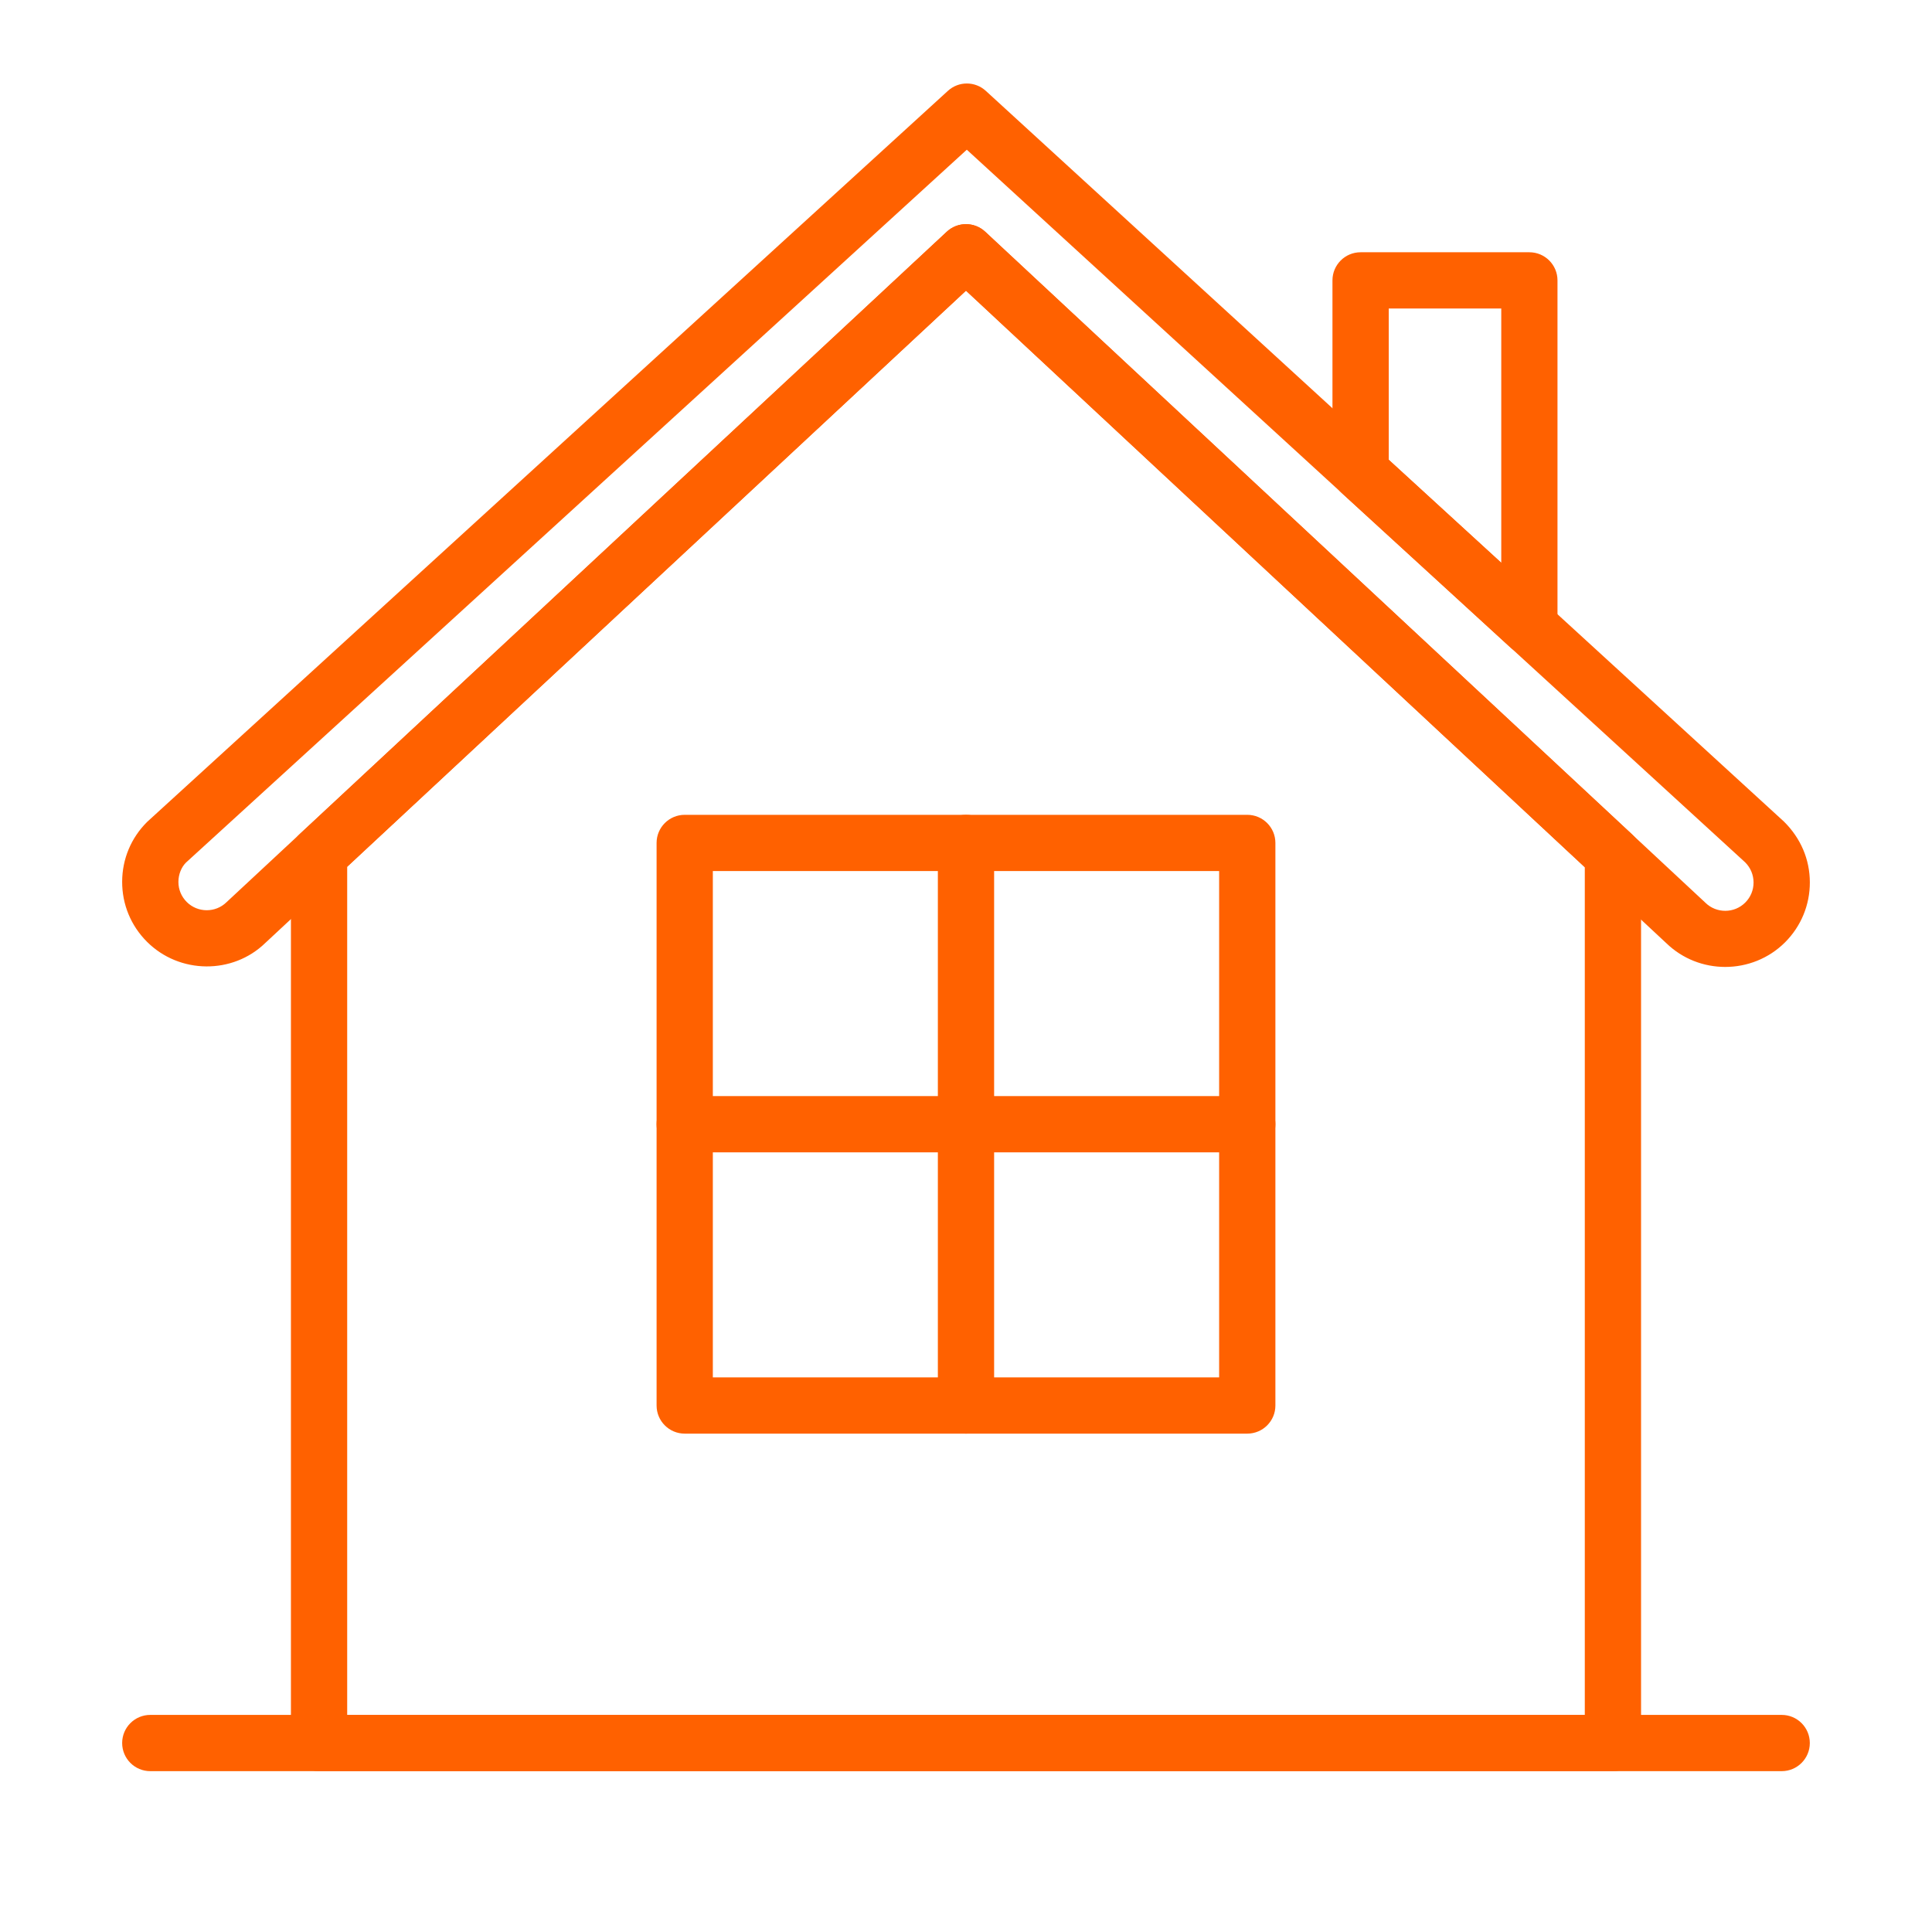
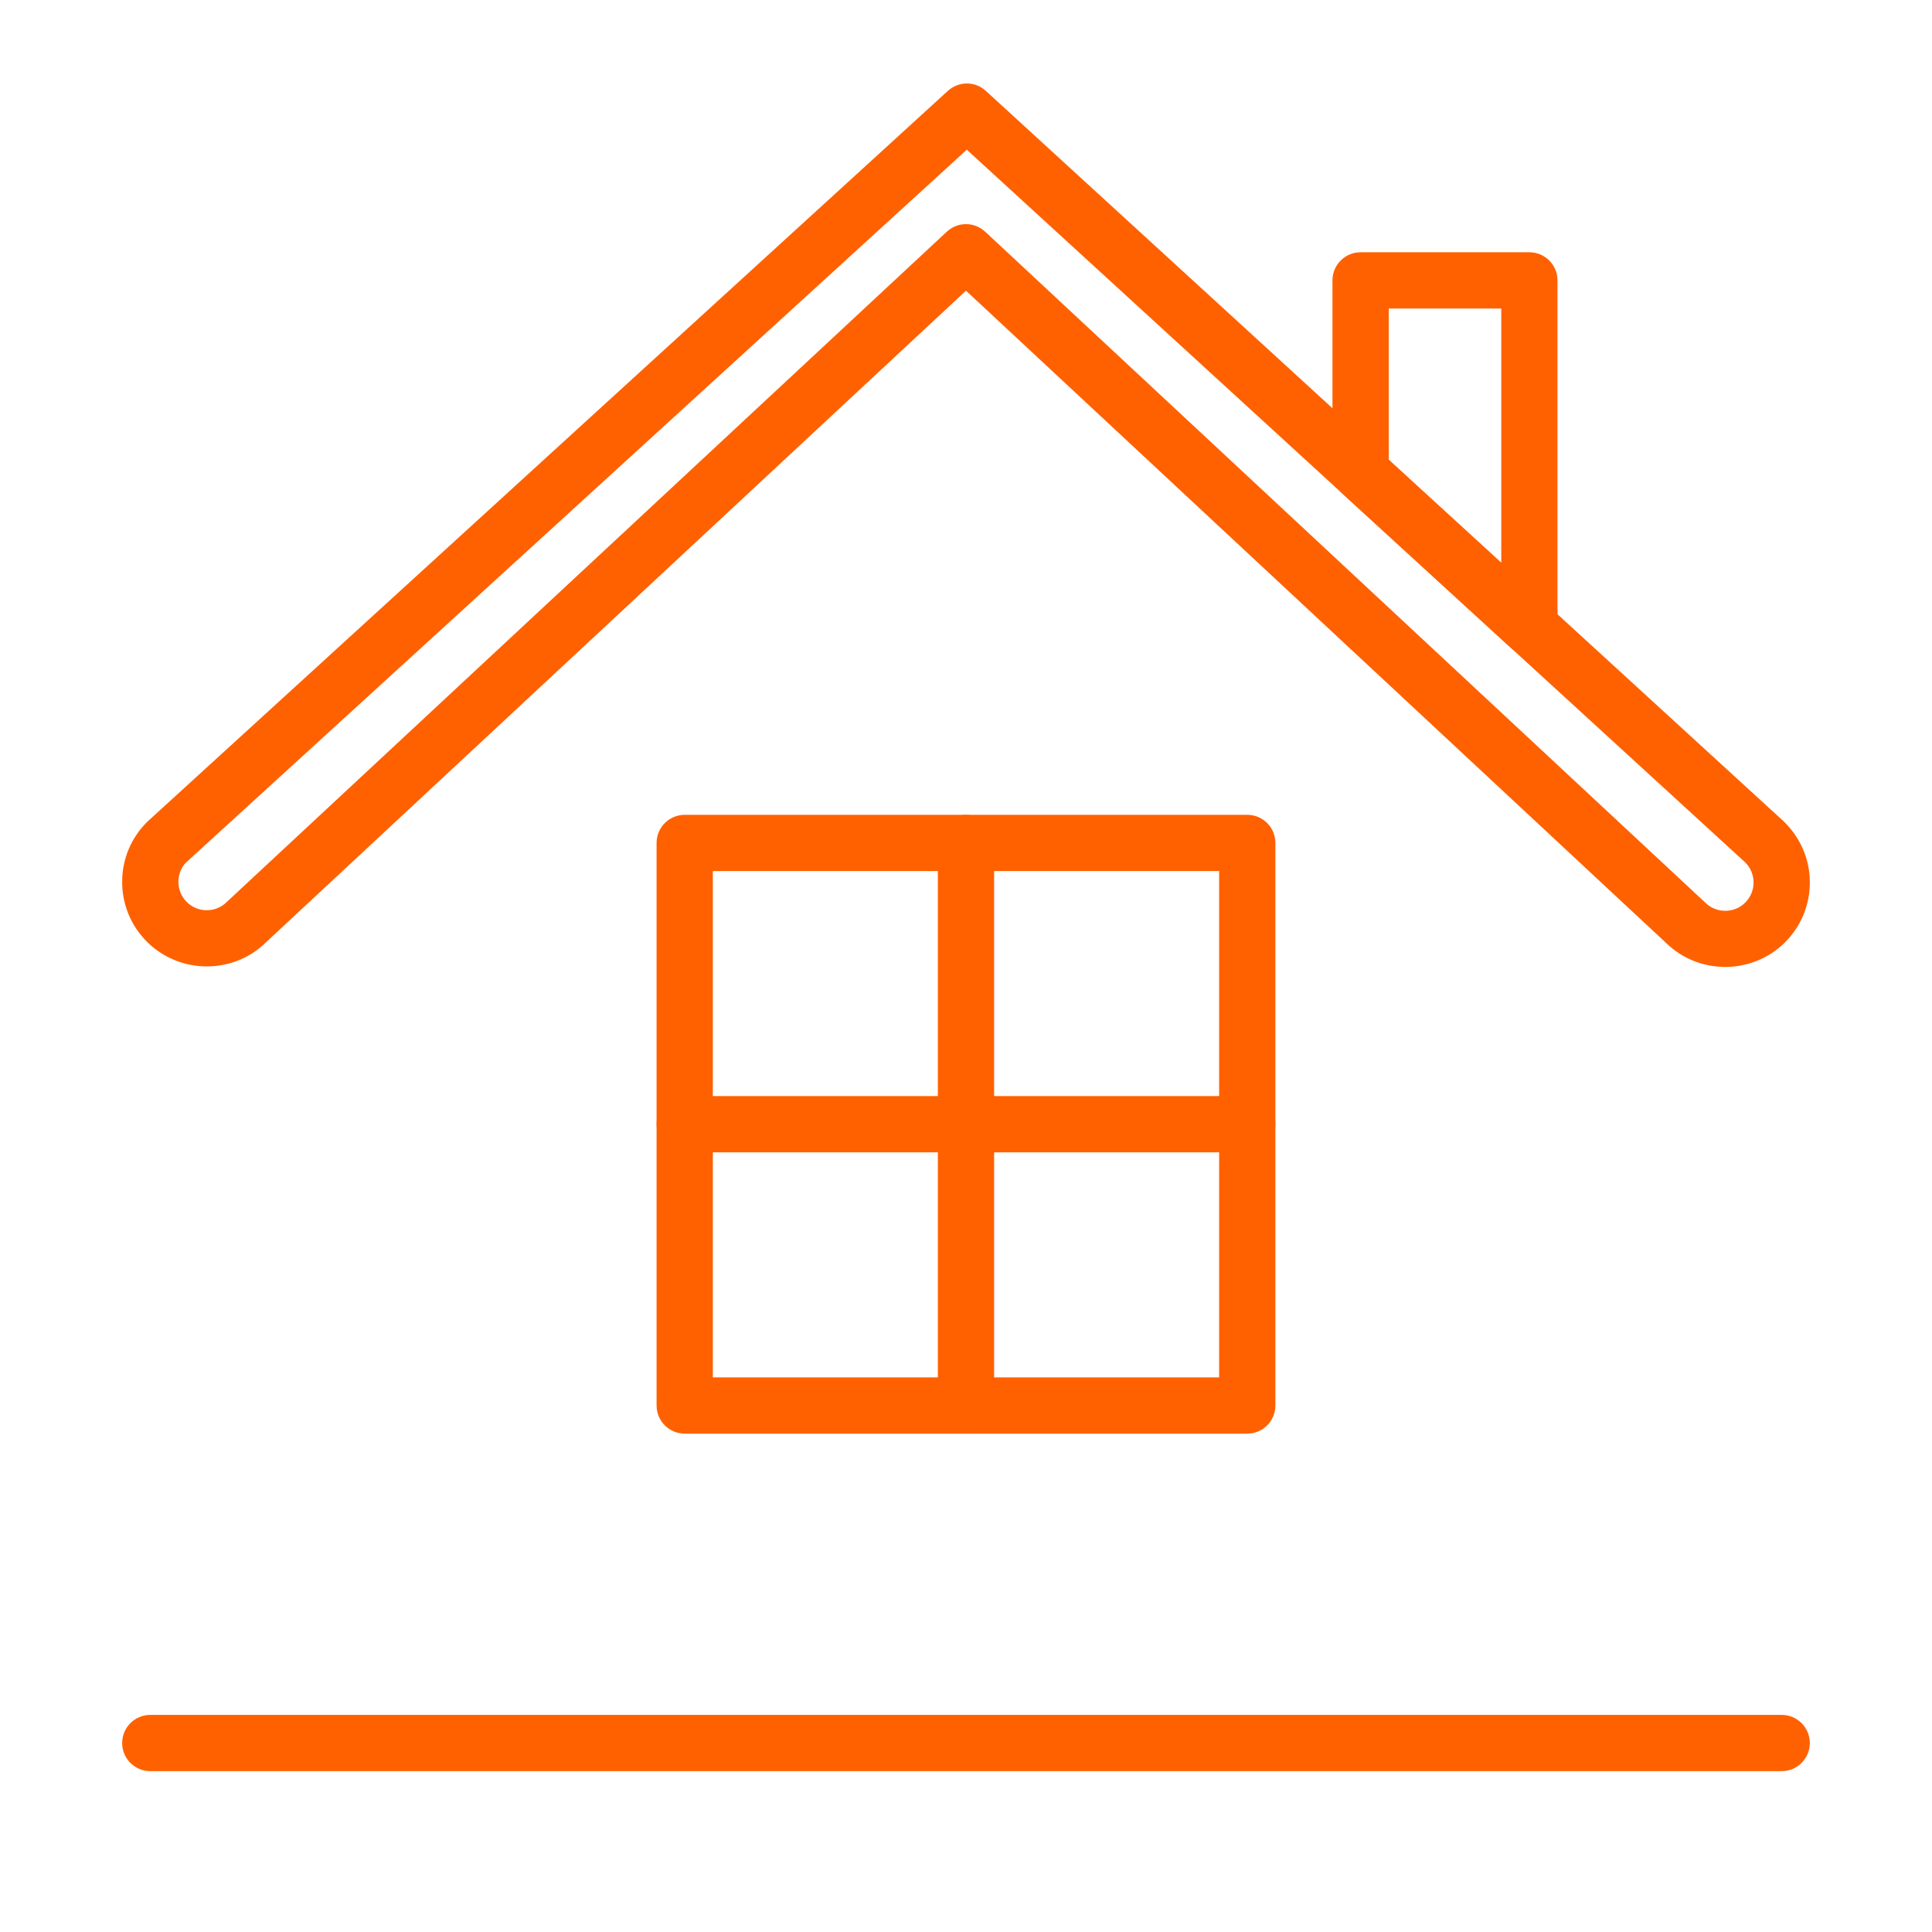
<svg xmlns="http://www.w3.org/2000/svg" width="1080" zoomAndPan="magnify" viewBox="0 0 810 810" height="1080" preserveAspectRatio="xMidYMid meet" version="1.2">
  <defs>
    <clipPath id="35eb4f05c7">
      <path d="M 51 718 L 759 718 L 759 742.578 L 51 742.578 Z M 51 718 " />
    </clipPath>
    <clipPath id="ab83662e32">
-       <path d="M 121 93 L 689 93 L 689 742.578 L 121 742.578 Z M 121 93 " />
-     </clipPath>
+       </clipPath>
  </defs>
  <g id="ae447ce836">
    <path style=" stroke:none;fill-rule:nonzero;fill:#ff6100;fill-opacity:1;" d="M 723.312 405.391 C 714.398 405.391 705.496 402.09 698.645 395.461 L 404.996 121.871 L 111.25 395.32 C 97.621 408.598 75.262 408.48 61.605 394.824 C 54.883 388.102 51.191 379.176 51.215 369.66 C 51.238 360.152 54.965 351.238 61.723 344.551 L 397.402 38.098 C 401.906 33.969 408.816 33.98 413.32 38.109 L 747.949 344.469 C 755.035 351.484 758.762 360.402 758.785 369.895 C 758.809 379.387 755.117 388.324 748.41 395.059 C 741.512 401.945 732.406 405.391 723.312 405.391 Z M 404.996 93.969 C 407.883 93.969 410.773 95.031 413.039 97.141 L 714.812 378.301 C 714.883 378.359 714.941 378.434 715.012 378.492 C 719.648 383.031 727.148 382.984 731.711 378.398 C 733.961 376.145 735.199 373.148 735.188 369.965 C 735.176 366.77 733.926 363.797 731.676 361.547 L 405.336 62.766 L 77.973 361.641 C 76.051 363.551 74.812 366.535 74.801 369.719 C 74.789 372.914 76.027 375.887 78.281 378.148 C 82.855 382.738 90.355 382.785 94.977 378.242 L 396.965 97.129 C 399.227 95.031 402.105 93.969 404.996 93.969 Z M 404.996 93.969 " />
    <g clip-rule="nonzero" clip-path="url(#35eb4f05c7)">
      <path style=" stroke:none;fill-rule:nonzero;fill:#ff6100;fill-opacity:1;" d="M 746.98 742.566 L 63.008 742.566 C 56.5 742.566 51.215 737.293 51.215 730.773 C 51.215 724.25 56.5 718.98 63.008 718.98 L 746.98 718.98 C 753.492 718.98 758.773 724.25 758.773 730.773 C 758.773 737.293 753.492 742.566 746.98 742.566 Z M 746.98 742.566 " />
    </g>
    <path style=" stroke:none;fill-rule:nonzero;fill:#ff6100;fill-opacity:1;" d="M 641.203 274.539 C 638.312 274.539 635.445 273.477 633.23 271.438 L 562.473 206.66 C 560.031 204.43 558.641 201.27 558.641 197.969 L 558.641 117.555 C 558.641 111.035 563.926 105.762 570.434 105.762 L 641.191 105.762 C 647.699 105.762 652.984 111.035 652.984 117.555 L 652.984 262.746 C 652.984 267.418 650.223 271.66 645.941 273.535 C 644.422 274.207 642.805 274.539 641.203 274.539 Z M 582.238 192.77 L 629.41 235.953 L 629.41 129.348 L 582.238 129.348 Z M 582.238 192.77 " />
    <g clip-rule="nonzero" clip-path="url(#ab83662e32)">
      <path style=" stroke:none;fill-rule:nonzero;fill:#ff6100;fill-opacity:1;" d="M 676.227 742.566 L 133.766 742.566 C 127.254 742.566 121.973 737.293 121.973 730.773 L 121.973 358.242 C 121.973 354.977 123.328 351.84 125.734 349.609 L 396.965 97.129 C 401.492 92.945 408.508 92.934 413.039 97.141 L 684.27 349.836 C 686.664 352.051 688.02 355.176 688.02 358.457 L 688.02 730.773 C 688.02 737.293 682.734 742.566 676.227 742.566 Z M 145.559 718.98 L 664.434 718.98 L 664.434 363.586 L 404.996 121.871 L 145.559 363.383 Z M 145.559 718.98 " />
    </g>
    <path style=" stroke:none;fill-rule:nonzero;fill:#ff6100;fill-opacity:1;" d="M 522.922 601.055 L 287.07 601.055 C 280.559 601.055 275.277 595.781 275.277 589.262 L 275.277 353.406 C 275.277 346.887 280.559 341.617 287.07 341.617 L 522.922 341.617 C 529.43 341.617 534.715 346.887 534.715 353.406 L 534.715 589.262 C 534.715 595.781 529.43 601.055 522.922 601.055 Z M 298.859 577.469 L 511.129 577.469 L 511.129 365.199 L 298.859 365.199 Z M 298.859 577.469 " />
    <path style=" stroke:none;fill-rule:nonzero;fill:#ff6100;fill-opacity:1;" d="M 404.996 601.055 C 398.484 601.055 393.203 595.781 393.203 589.262 L 393.203 353.406 C 393.203 346.887 398.484 341.617 404.996 341.617 C 411.504 341.617 416.789 346.887 416.789 353.406 L 416.789 589.262 C 416.789 595.781 411.504 601.055 404.996 601.055 Z M 404.996 601.055 " />
    <path style=" stroke:none;fill-rule:nonzero;fill:#ff6100;fill-opacity:1;" d="M 522.922 483.129 L 287.07 483.129 C 280.559 483.129 275.277 477.855 275.277 471.336 C 275.277 464.812 280.559 459.543 287.07 459.543 L 522.922 459.543 C 529.43 459.543 534.715 464.812 534.715 471.336 C 534.715 477.855 529.43 483.129 522.922 483.129 Z M 522.922 483.129 " />
  </g>
</svg>